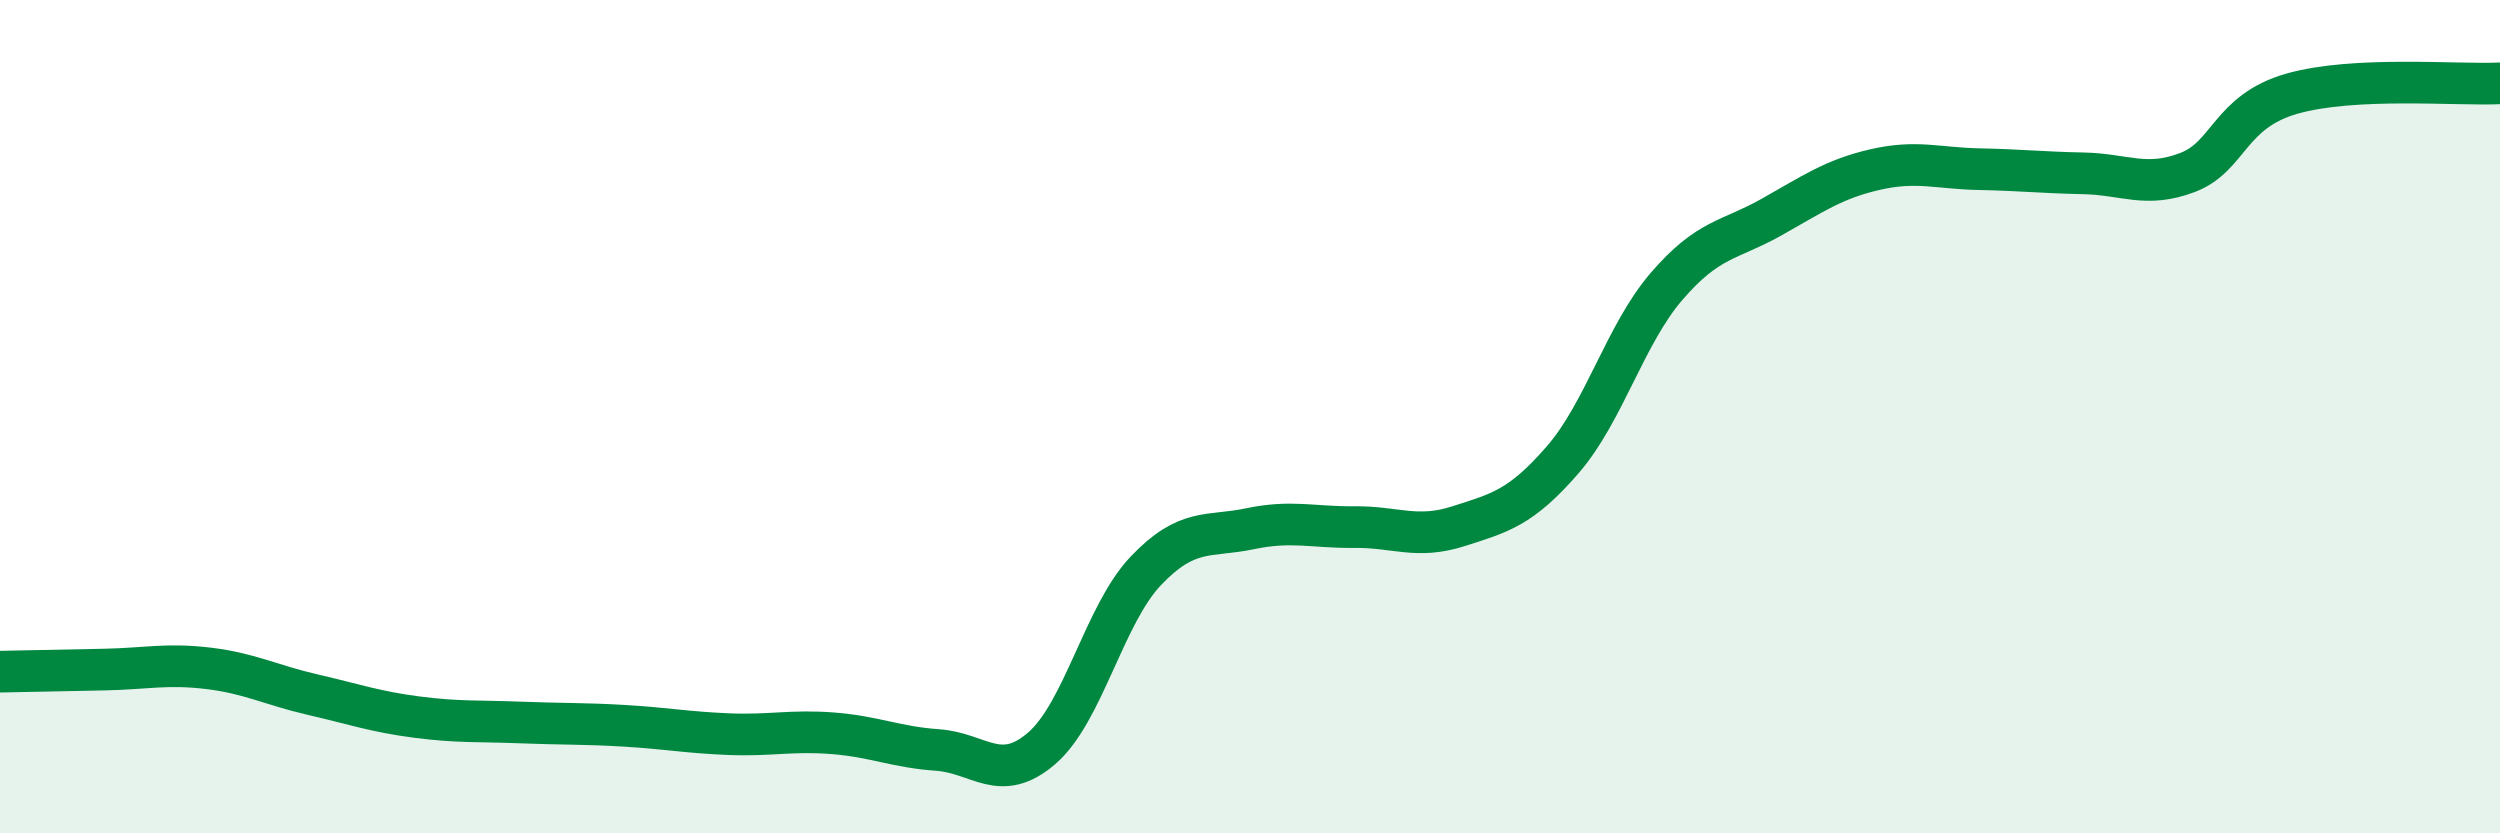
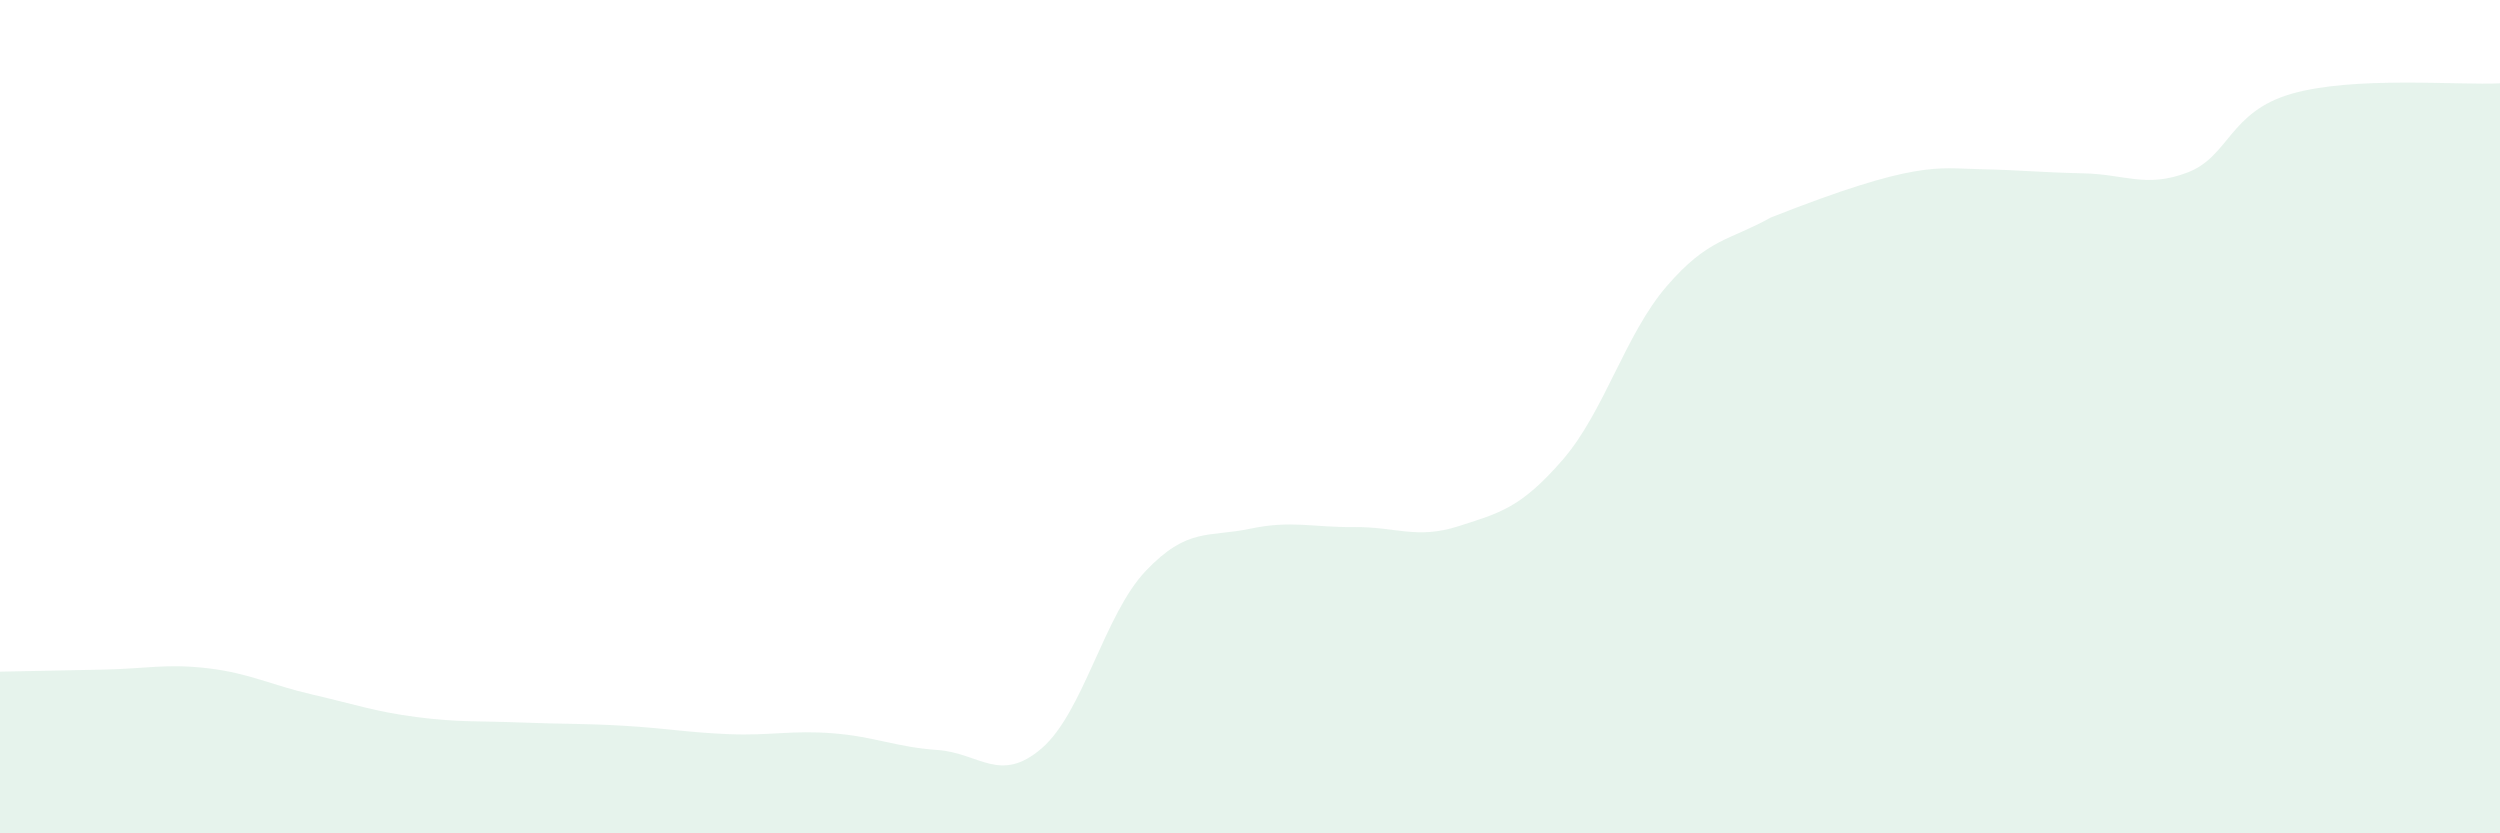
<svg xmlns="http://www.w3.org/2000/svg" width="60" height="20" viewBox="0 0 60 20">
-   <path d="M 0,16.12 C 0.5,16.11 1.5,16.09 2.5,16.07 C 3.5,16.05 4,15.92 5,16.04 C 6,16.16 6.5,16.44 7.5,16.67 C 8.5,16.9 9,17.08 10,17.21 C 11,17.34 11.5,17.3 12.5,17.34 C 13.5,17.38 14,17.36 15,17.42 C 16,17.48 16.5,17.58 17.5,17.62 C 18.5,17.66 19,17.52 20,17.6 C 21,17.68 21.5,17.93 22.5,18 C 23.5,18.07 24,18.82 25,17.96 C 26,17.1 26.5,14.75 27.5,13.7 C 28.5,12.65 29,12.9 30,12.69 C 31,12.48 31.5,12.66 32.5,12.65 C 33.5,12.64 34,12.95 35,12.63 C 36,12.31 36.5,12.19 37.5,11.04 C 38.5,9.89 39,8.03 40,6.87 C 41,5.71 41.5,5.78 42.5,5.22 C 43.5,4.66 44,4.3 45,4.07 C 46,3.84 46.5,4.04 47.5,4.06 C 48.5,4.08 49,4.14 50,4.16 C 51,4.18 51.5,4.52 52.5,4.14 C 53.5,3.76 53.5,2.68 55,2.25 C 56.5,1.82 59,2.05 60,2L60 20L0 20Z" fill="#008740" opacity="0.1" stroke-linecap="round" stroke-linejoin="round" />
-   <path d="M 0,16.12 C 0.5,16.11 1.5,16.09 2.5,16.07 C 3.5,16.05 4,15.92 5,16.04 C 6,16.16 6.5,16.44 7.5,16.67 C 8.5,16.9 9,17.08 10,17.21 C 11,17.34 11.5,17.3 12.5,17.34 C 13.5,17.38 14,17.36 15,17.42 C 16,17.48 16.5,17.58 17.5,17.62 C 18.5,17.66 19,17.52 20,17.6 C 21,17.68 21.5,17.93 22.5,18 C 23.5,18.07 24,18.82 25,17.96 C 26,17.1 26.5,14.75 27.5,13.7 C 28.5,12.65 29,12.9 30,12.69 C 31,12.48 31.5,12.66 32.5,12.65 C 33.5,12.64 34,12.95 35,12.63 C 36,12.31 36.5,12.19 37.5,11.04 C 38.5,9.89 39,8.03 40,6.87 C 41,5.71 41.5,5.78 42.5,5.22 C 43.5,4.66 44,4.3 45,4.07 C 46,3.84 46.5,4.04 47.5,4.06 C 48.5,4.08 49,4.14 50,4.16 C 51,4.18 51.5,4.52 52.5,4.14 C 53.5,3.76 53.5,2.68 55,2.25 C 56.5,1.82 59,2.05 60,2" stroke="#008740" stroke-width="1" fill="none" stroke-linecap="round" stroke-linejoin="round" />
+   <path d="M 0,16.12 C 0.5,16.11 1.5,16.09 2.5,16.07 C 3.5,16.05 4,15.92 5,16.04 C 6,16.16 6.5,16.44 7.5,16.67 C 8.5,16.9 9,17.08 10,17.21 C 11,17.34 11.5,17.3 12.5,17.34 C 13.5,17.38 14,17.36 15,17.42 C 16,17.48 16.5,17.58 17.5,17.62 C 18.5,17.66 19,17.52 20,17.6 C 21,17.68 21.5,17.93 22.5,18 C 23.5,18.07 24,18.82 25,17.96 C 26,17.1 26.5,14.75 27.5,13.7 C 28.5,12.65 29,12.9 30,12.69 C 31,12.48 31.5,12.66 32.5,12.65 C 33.5,12.64 34,12.95 35,12.63 C 36,12.31 36.5,12.19 37.5,11.04 C 38.5,9.89 39,8.03 40,6.87 C 41,5.71 41.5,5.78 42.5,5.22 C 46,3.84 46.5,4.04 47.5,4.06 C 48.5,4.08 49,4.14 50,4.16 C 51,4.18 51.5,4.52 52.5,4.14 C 53.5,3.76 53.5,2.68 55,2.25 C 56.5,1.82 59,2.05 60,2L60 20L0 20Z" fill="#008740" opacity="0.1" stroke-linecap="round" stroke-linejoin="round" />
</svg>